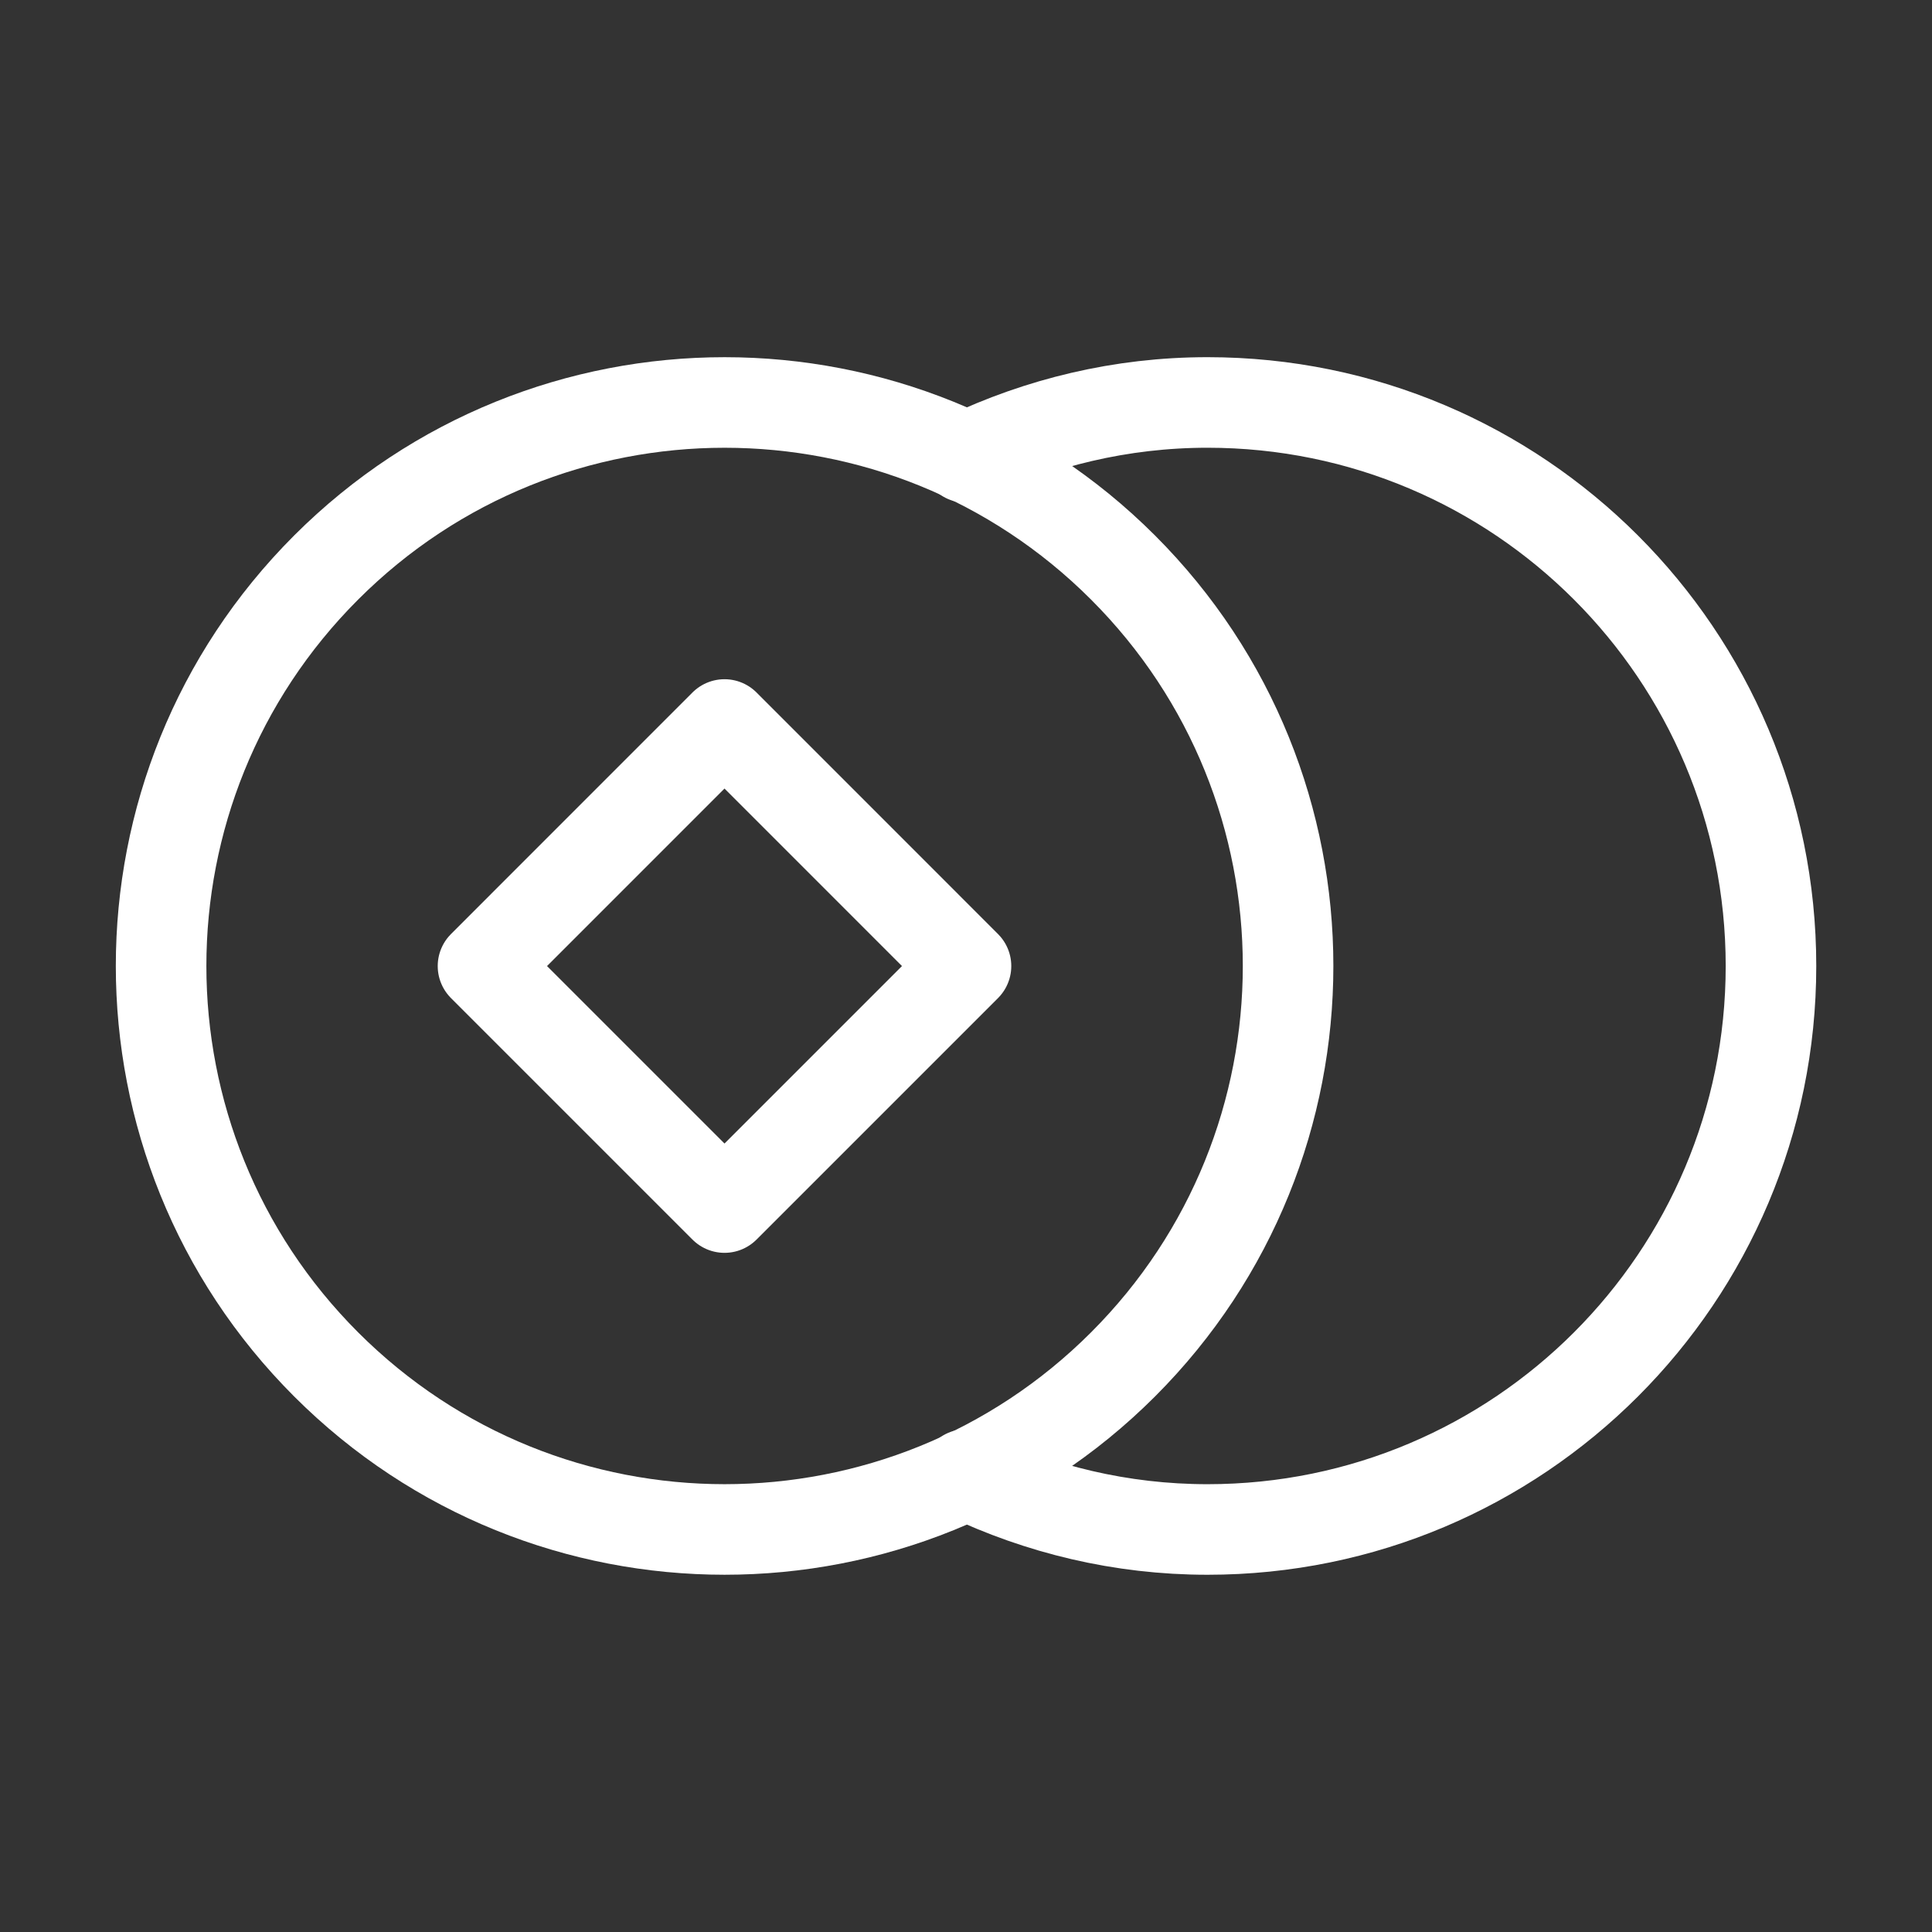
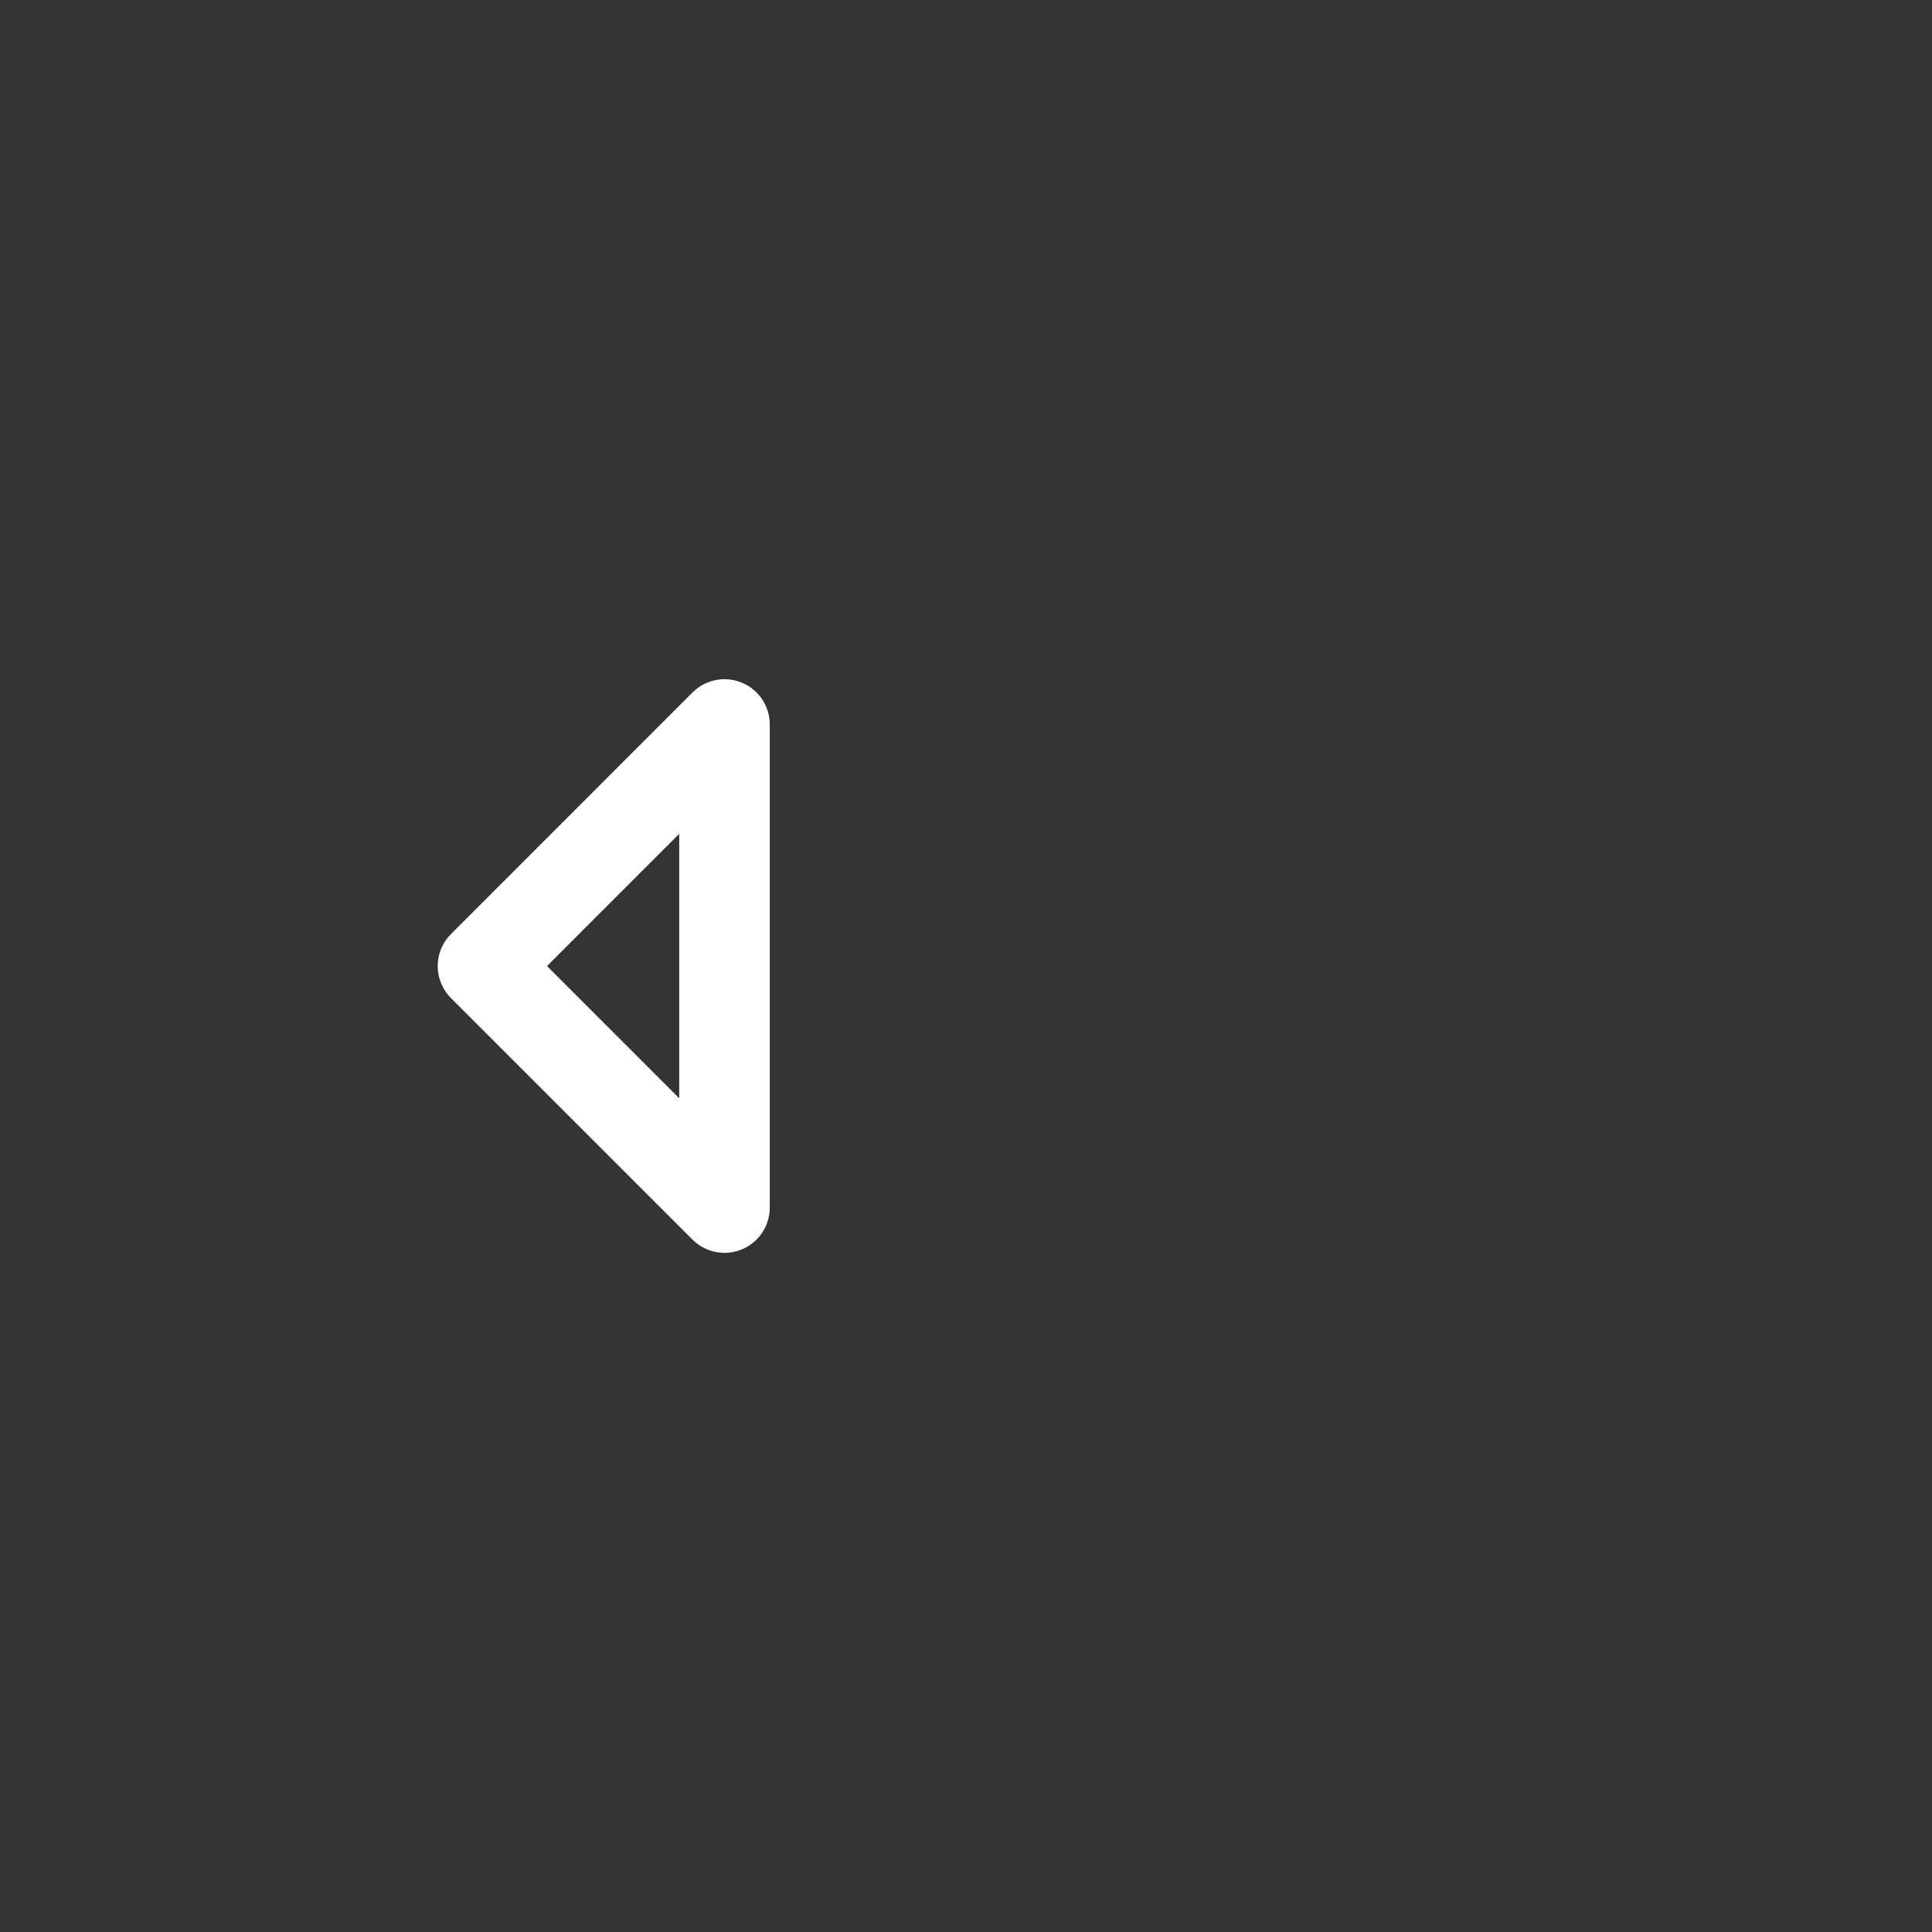
<svg xmlns="http://www.w3.org/2000/svg" width="32" height="32" viewBox="0 0 32 32" fill="none">
  <rect x="0" y="0" width="32" height="32" fill="#333333" stroke="none" />
-   <path d="M16 7.577C17.213 7 18.567 6.666 20 6.666C25.155 6.666 29.333 10.845 29.333 16C29.333 21.154 25.155 25.333 20 25.333C18.567 25.333 17.213 25 16 24.422" stroke="white" stroke-width="1.5" stroke-linecap="round" stroke-linejoin="round" />
-   <path d="M18.601 9.4C22.246 13.045 22.246 18.954 18.601 22.599C14.956 26.244 9.047 26.244 5.402 22.599C1.757 18.954 1.757 13.045 5.402 9.4C9.047 5.755 14.956 5.755 18.601 9.4" stroke="white" stroke-width="1.5" stroke-linecap="round" stroke-linejoin="round" />
-   <path fill-rule="evenodd" clip-rule="evenodd" d="M12 12L16 16.001L12 20.001L8 16.001L12 12Z" stroke="white" stroke-width="1.5" stroke-linecap="round" stroke-linejoin="round" />
+   <path fill-rule="evenodd" clip-rule="evenodd" d="M12 12L12 20.001L8 16.001L12 12Z" stroke="white" stroke-width="1.5" stroke-linecap="round" stroke-linejoin="round" />
</svg>